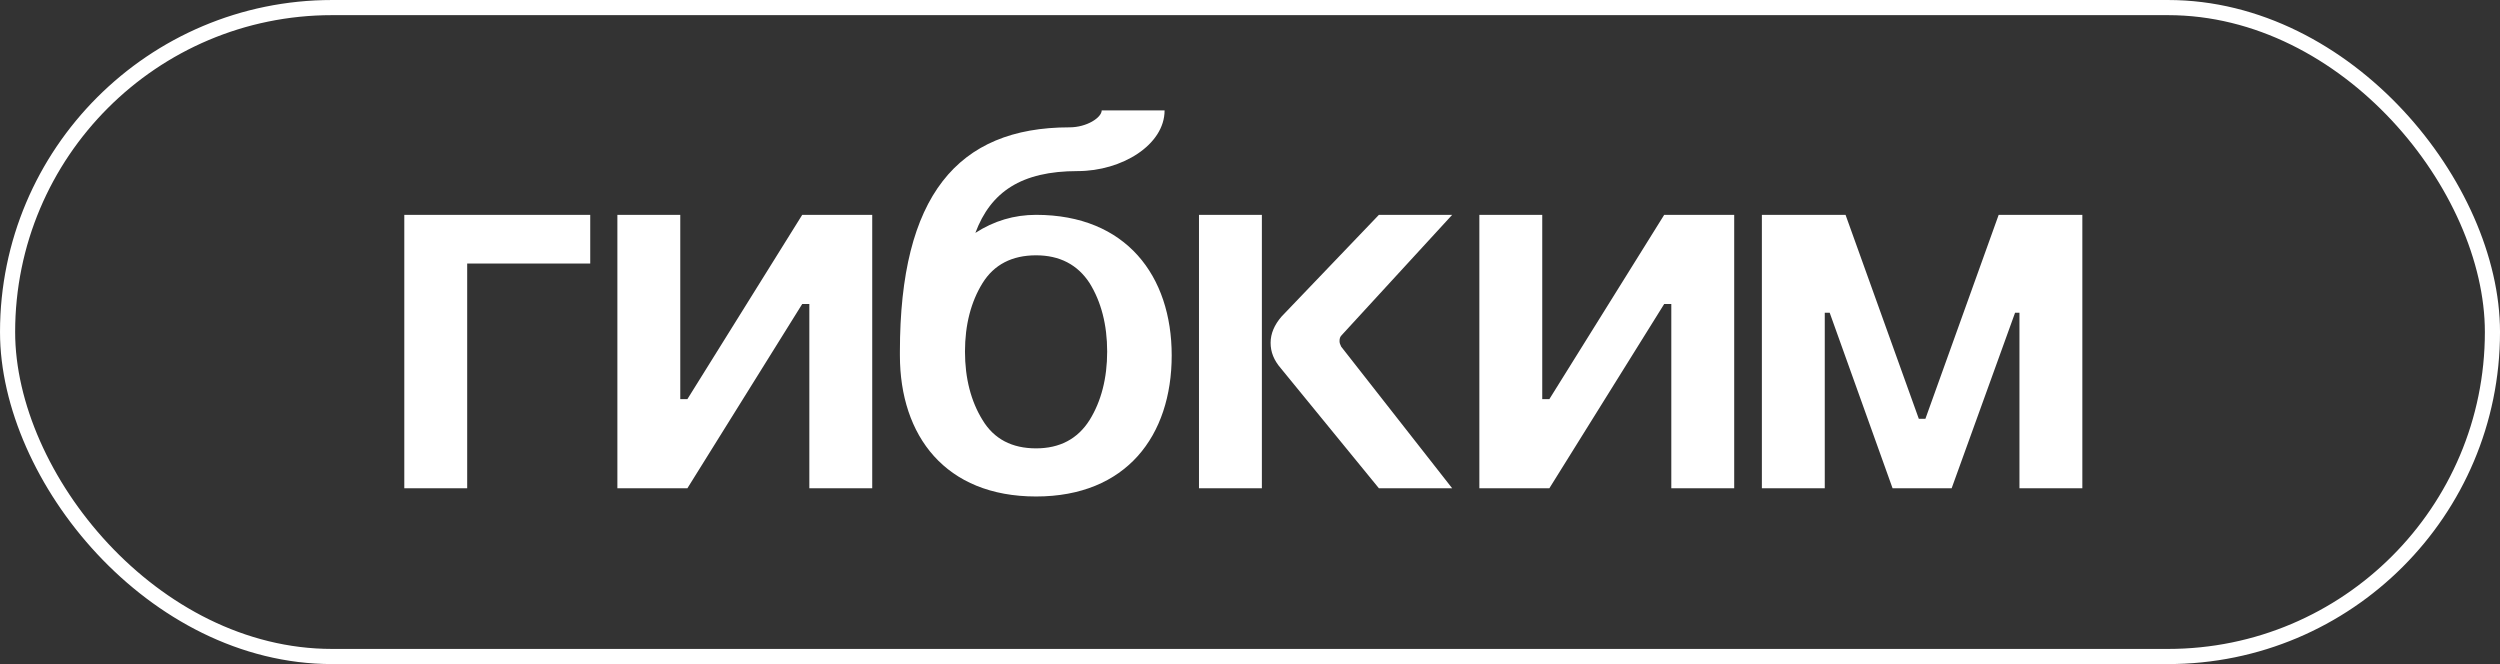
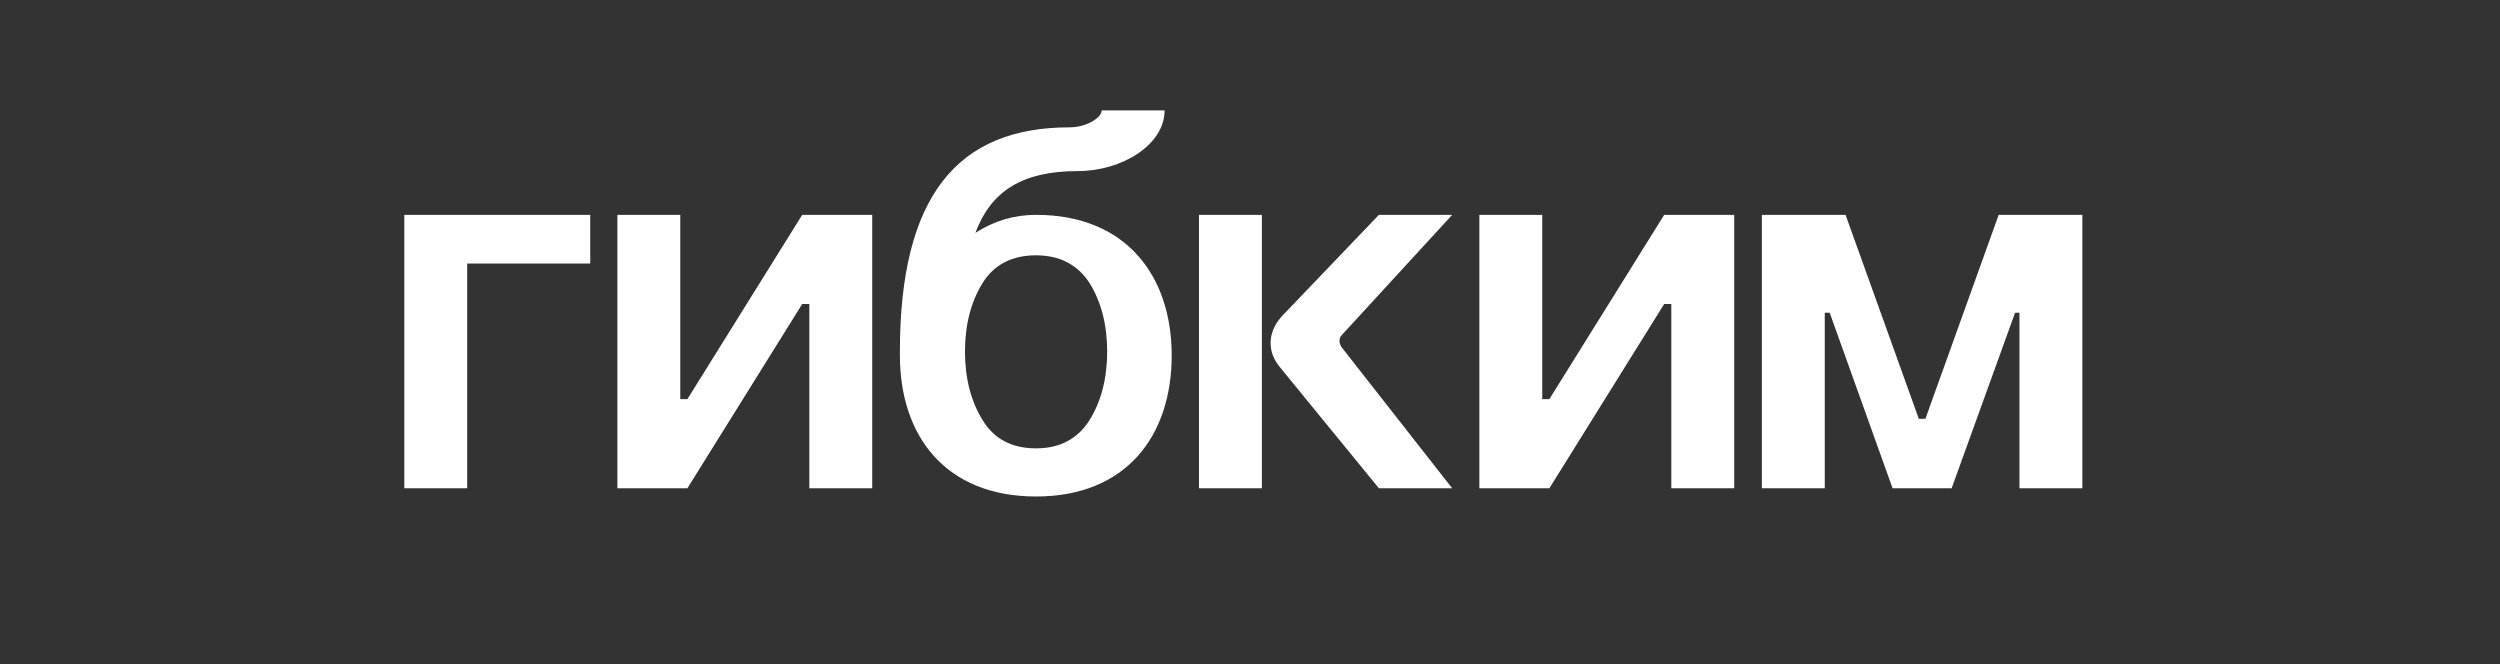
<svg xmlns="http://www.w3.org/2000/svg" width="128" height="34" viewBox="0 0 128 34" fill="none">
  <rect x="0" y="0" width="128" height="34" fill="#333333" stroke="none" />
-   <rect x="0.388" y="0.388" width="127.225" height="33.225" rx="16.613" stroke="white" stroke-width="0.775" />
  <path d="M20.7 25V11H30.22V13.492H23.92V25H20.7ZM31.61 25V11H34.83V20.436H35.194L41.074 11H44.658V25H41.438V15.564H41.074L35.194 25H31.61ZM59.991 18.196C59.991 22.312 57.667 25.42 53.047 25.42C48.399 25.42 46.075 22.312 46.075 18.196V18C46.075 10.048 49.015 6.52 54.755 6.52C55.651 6.52 56.407 6.016 56.407 5.652H59.627C59.627 7.416 57.443 8.76 55.175 8.76C52.291 8.76 50.723 9.824 49.939 11.924C50.891 11.308 51.927 11 53.047 11C57.667 11 59.991 14.136 59.991 18.196ZM49.407 18C49.407 19.372 49.715 20.548 50.303 21.5C50.891 22.48 51.815 22.956 53.047 22.956C54.251 22.956 55.175 22.48 55.791 21.5C56.379 20.548 56.687 19.372 56.687 18C56.687 16.628 56.379 15.452 55.791 14.5C55.175 13.548 54.251 13.072 53.047 13.072C51.815 13.072 50.891 13.548 50.303 14.5C49.715 15.452 49.407 16.628 49.407 18ZM61.388 25V11H64.608V25H61.388ZM70.6 25L65.588 18.868C65.224 18.448 65.055 18.028 65.055 17.552C65.055 17.076 65.251 16.628 65.615 16.208L70.6 11H74.352L68.695 17.16C68.612 17.244 68.584 17.328 68.584 17.468C68.584 17.552 68.612 17.636 68.668 17.748L74.352 25H70.6ZM75.743 25V11H78.963V20.436H79.327L85.207 11H88.791V25H85.571V15.564H85.207L79.327 25H75.743ZM93.428 25H90.208V11H94.492L98.244 21.444H98.58L102.332 11H106.616V25H103.396V16.012H103.172L99.924 25H96.9L93.68 16.012H93.428V25Z" fill="white" />
</svg>